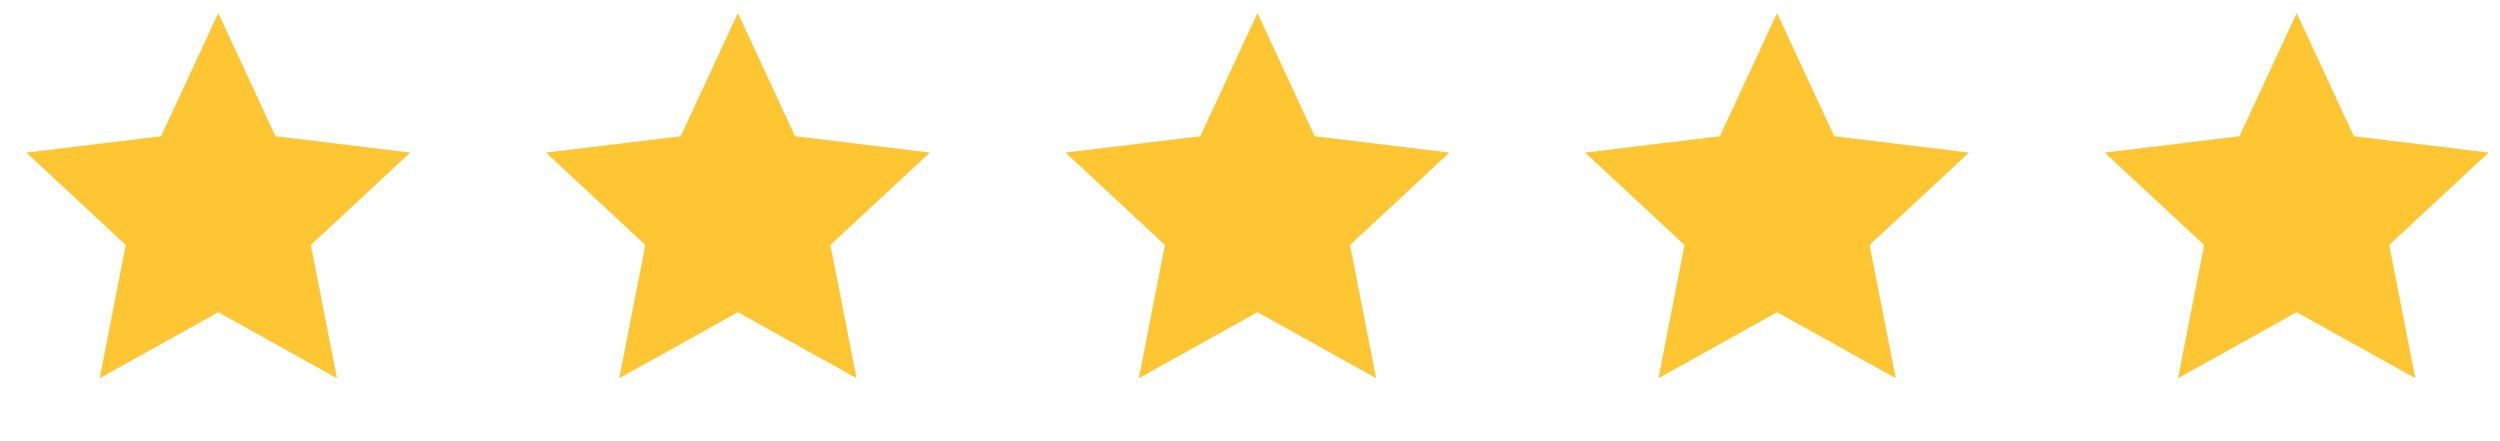
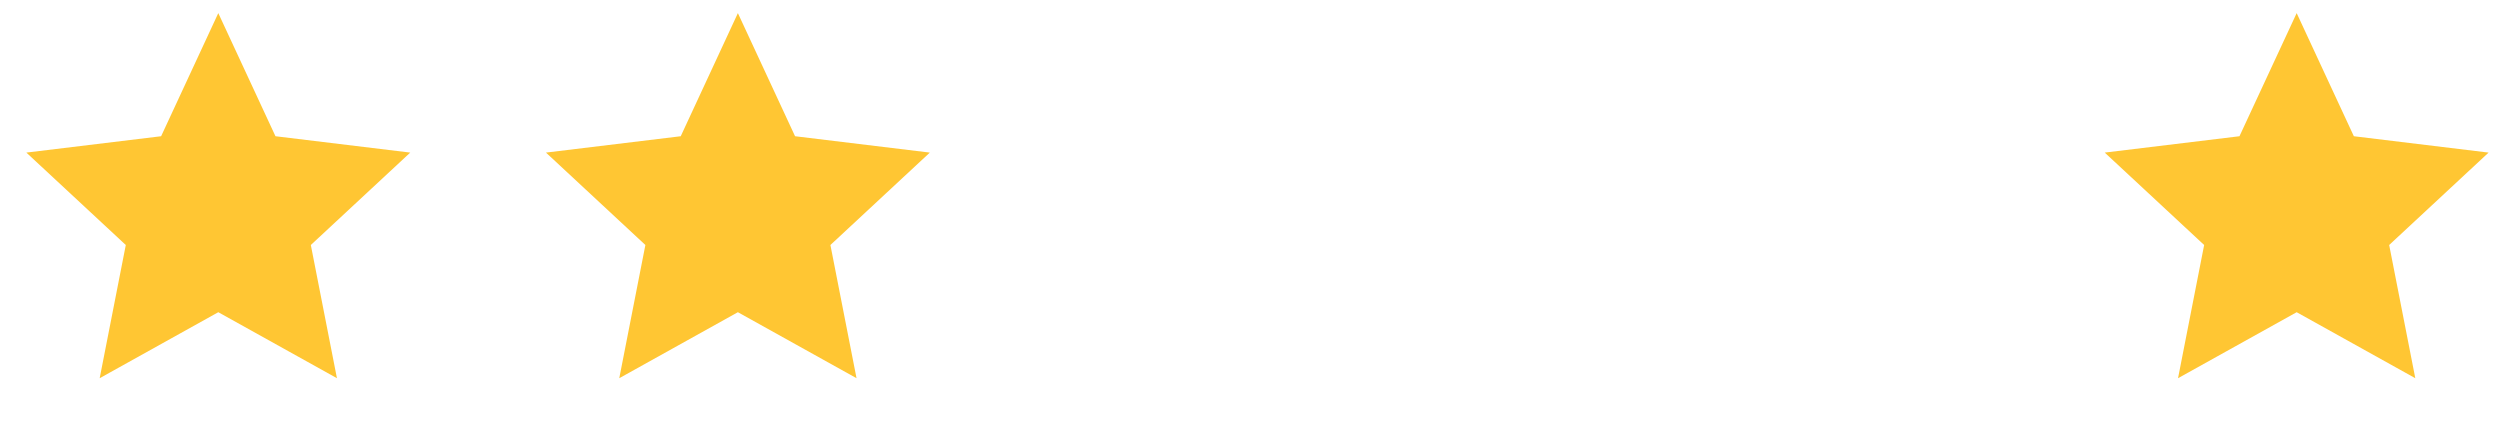
<svg xmlns="http://www.w3.org/2000/svg" width="85" height="15" viewBox="0 0 85 15" fill="none">
  <path d="M7.422 0.446L9.366 4.632L13.948 5.188L10.568 8.33L11.456 12.859L7.422 10.615L3.389 12.859L4.277 8.33L0.896 5.188L5.478 4.632L7.422 0.446Z" fill="#FFC633" />
  <path d="M25.088 0.446L27.032 4.632L31.614 5.188L28.234 8.33L29.122 12.859L25.088 10.615L21.055 12.859L21.943 8.33L18.563 5.188L23.145 4.632L25.088 0.446Z" fill="#FFC633" />
-   <path d="M42.755 0.446L44.699 4.632L49.28 5.188L45.9 8.33L46.788 12.859L42.755 10.615L38.721 12.859L39.609 8.33L36.229 5.188L40.81 4.632L42.755 0.446Z" fill="#FFC633" />
-   <path d="M60.42 0.446L62.364 4.632L66.946 5.188L63.566 8.33L64.454 12.859L60.42 10.615L56.387 12.859L57.275 8.33L53.894 5.188L58.476 4.632L60.42 0.446Z" fill="#FFC633" />
  <path d="M78.087 0.446L80.031 4.632L84.612 5.188L81.232 8.33L82.12 12.859L78.087 10.615L74.053 12.859L74.941 8.33L71.561 5.188L76.142 4.632L78.087 0.446Z" fill="#FFC633" />
</svg>